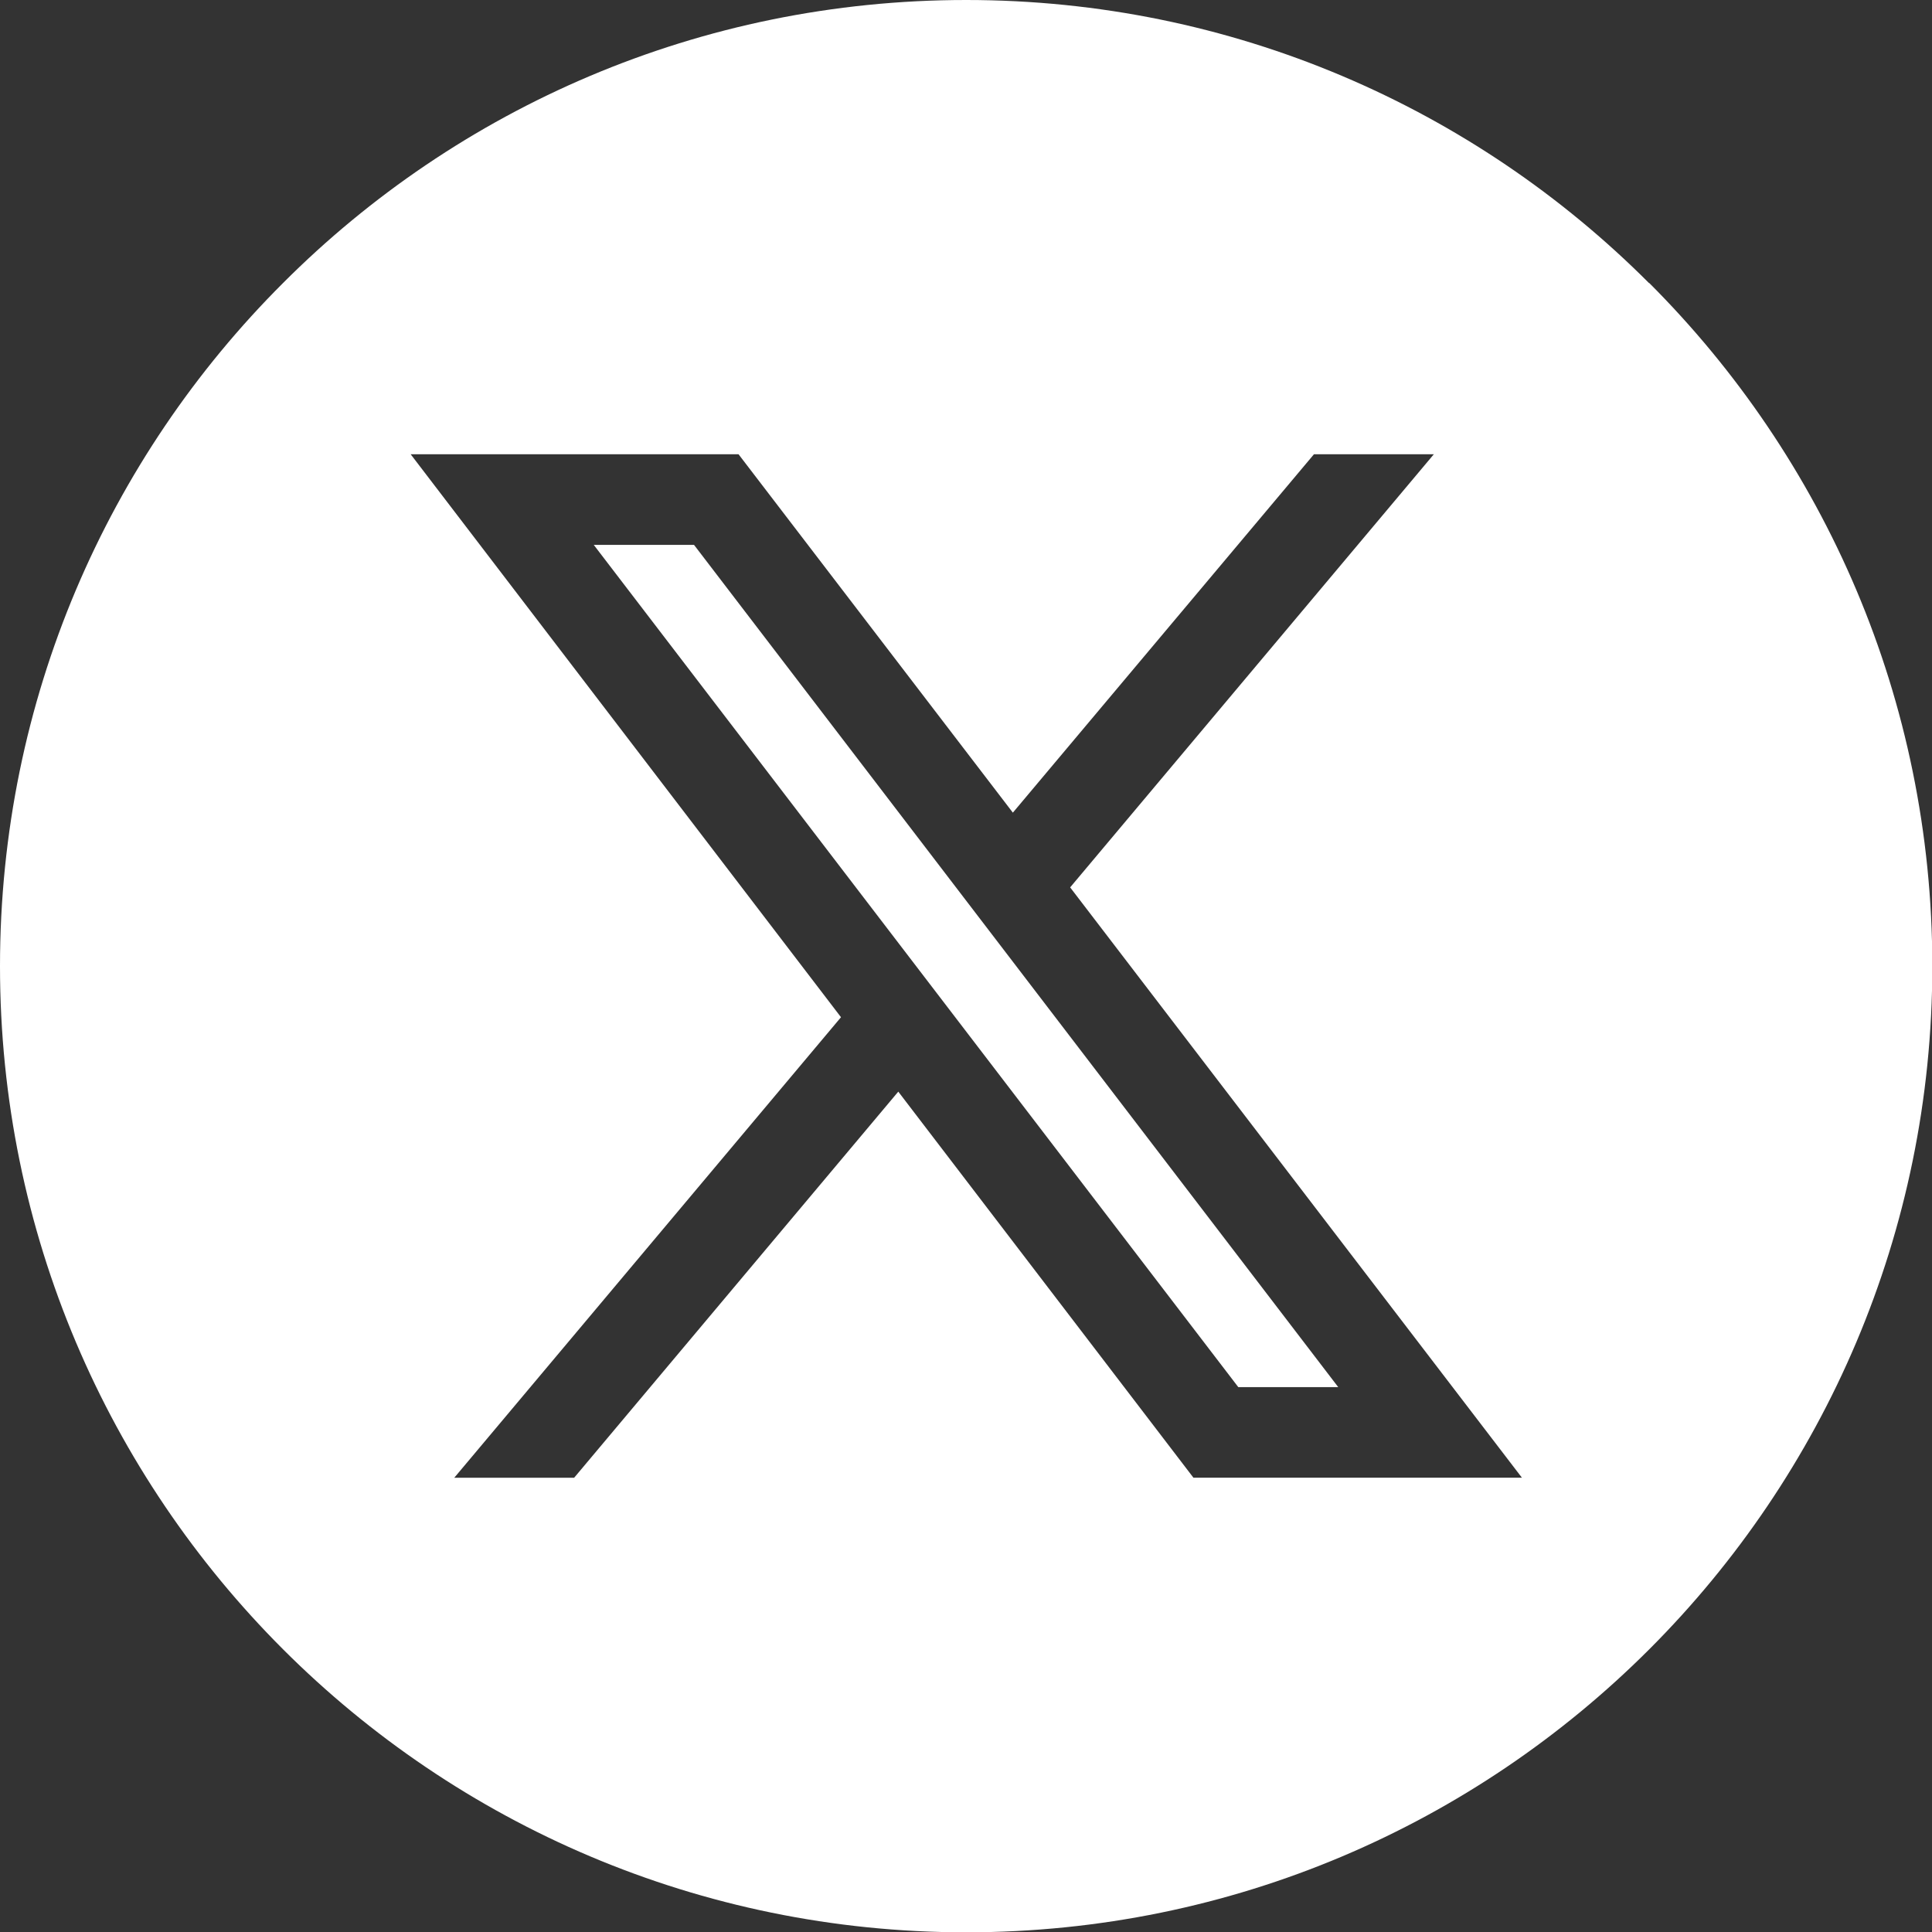
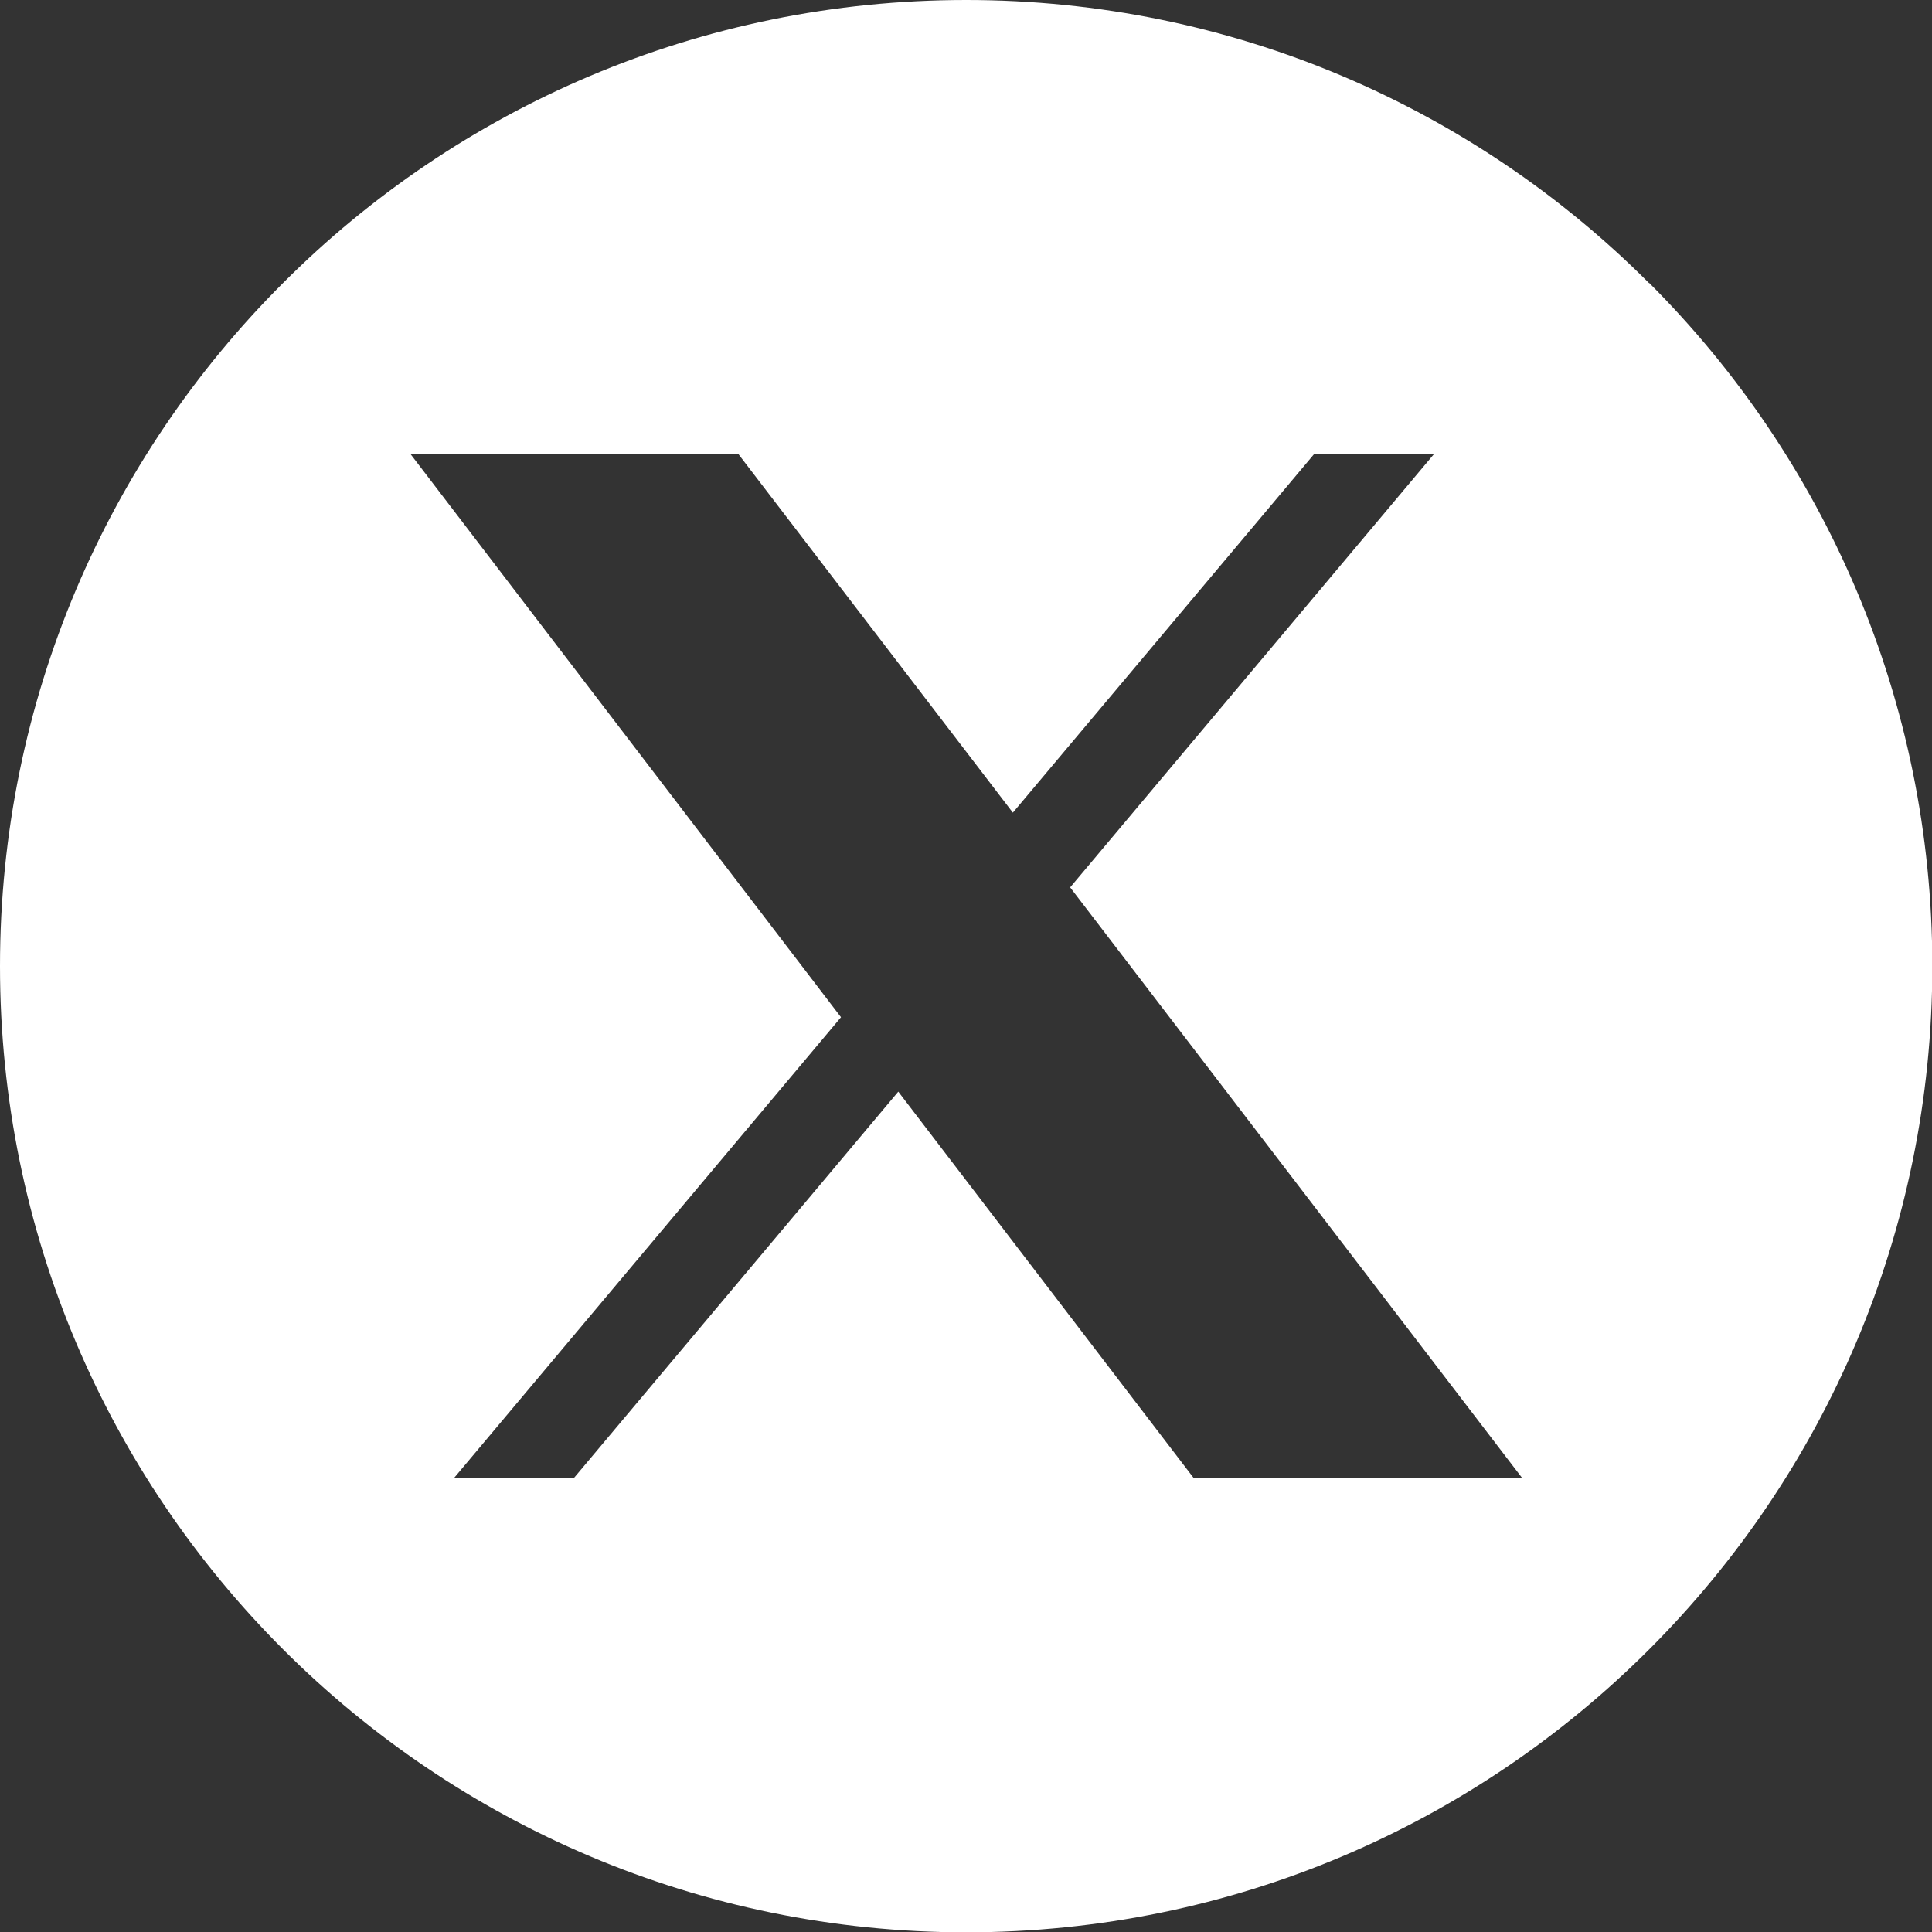
<svg xmlns="http://www.w3.org/2000/svg" id="Layer_2" data-name="Layer 2" viewBox="0 0 62.05 62.05">
  <rect x="0" y="0" width="62.05" height="62.05" fill="#333333" stroke="none" />
  <defs>
    <style>
      .cls-1 {
        fill: #fff;
        fill-rule: evenodd;
      }
    </style>
  </defs>
  <g id="Footer">
    <g>
-       <polygon class="cls-1" points="19.07 17.5 39.77 44.55 42.98 44.55 22.29 17.5 19.07 17.5" />
      <path class="cls-1" d="M52.96,9.09C47.35,3.47,39.59,0,31.03,0S14.7,3.47,9.09,9.09C3.47,14.7,0,22.46,0,31.03s3.47,16.32,9.09,21.94c5.61,5.61,13.37,9.09,21.94,9.09s16.32-3.47,21.94-9.09c5.61-5.61,9.09-13.37,9.09-21.94s-3.47-16.32-9.09-21.94ZM38.33,47.46l-9.48-12.4-10.41,12.4h-3.85l12.42-14.79L13.19,14.59h10.53l8.81,11.51,9.67-11.51h3.85l-11.68,13.91,14.51,18.96h-10.53Z" />
    </g>
  </g>
</svg>